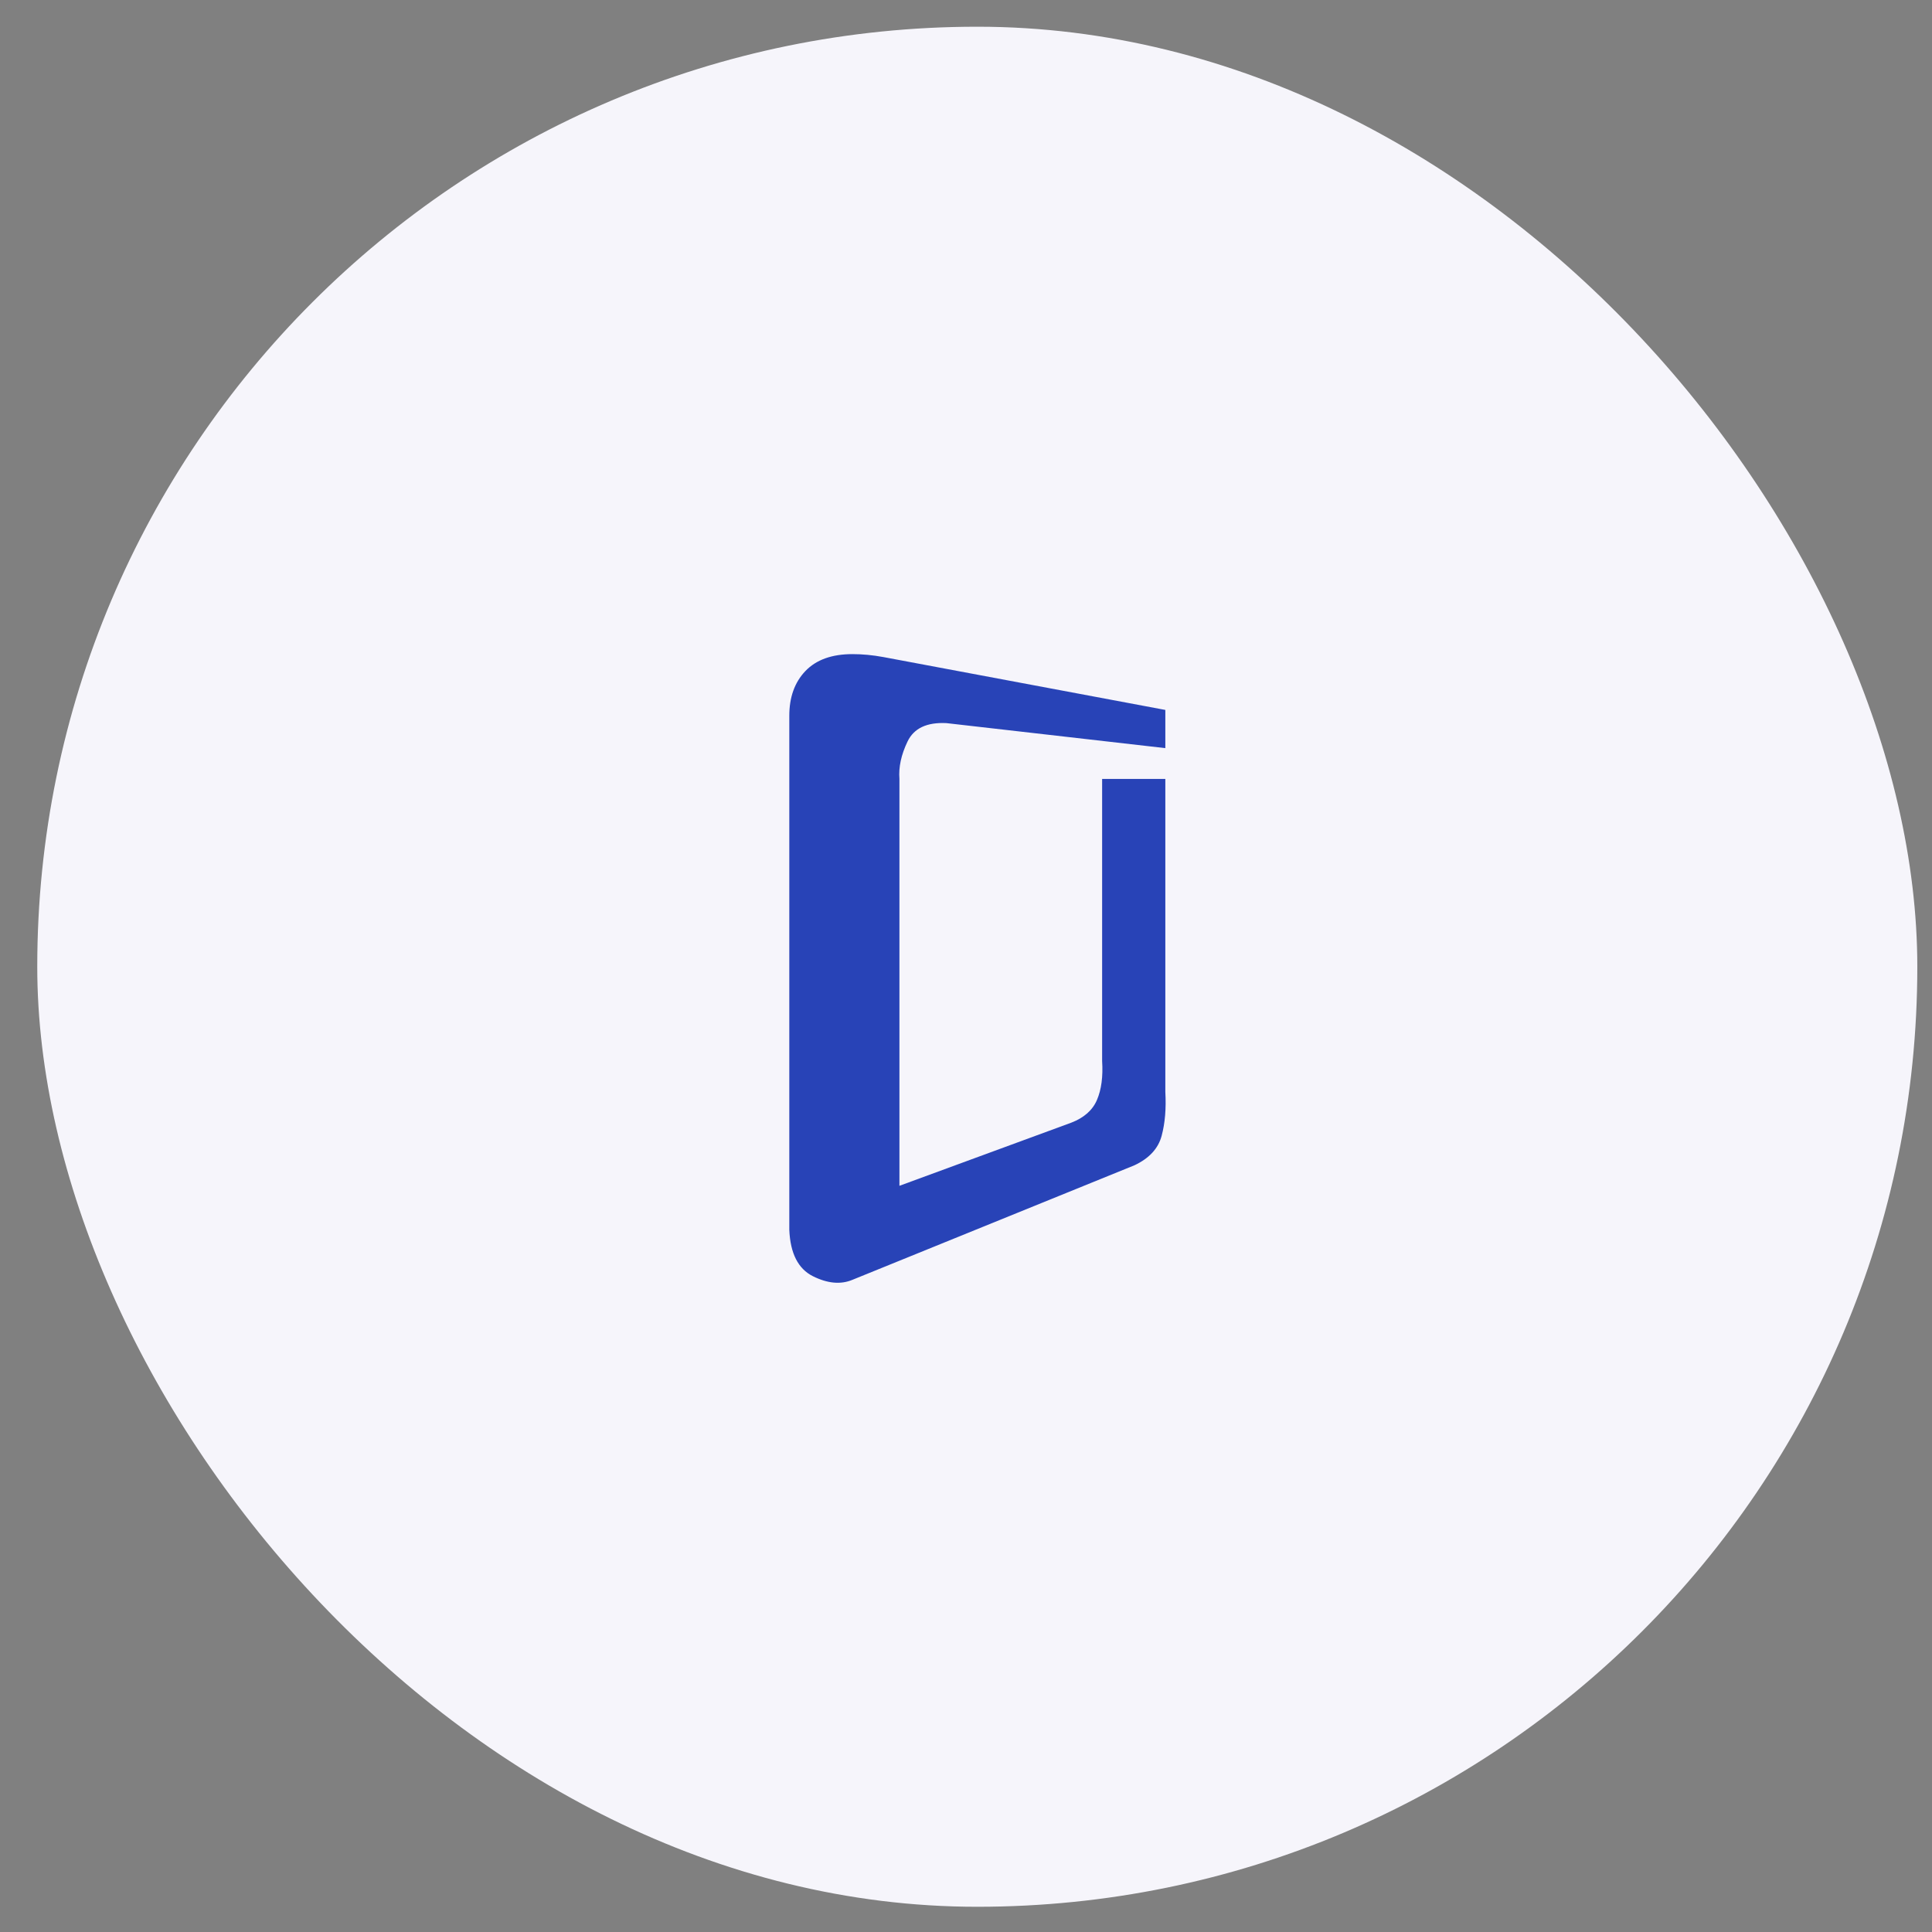
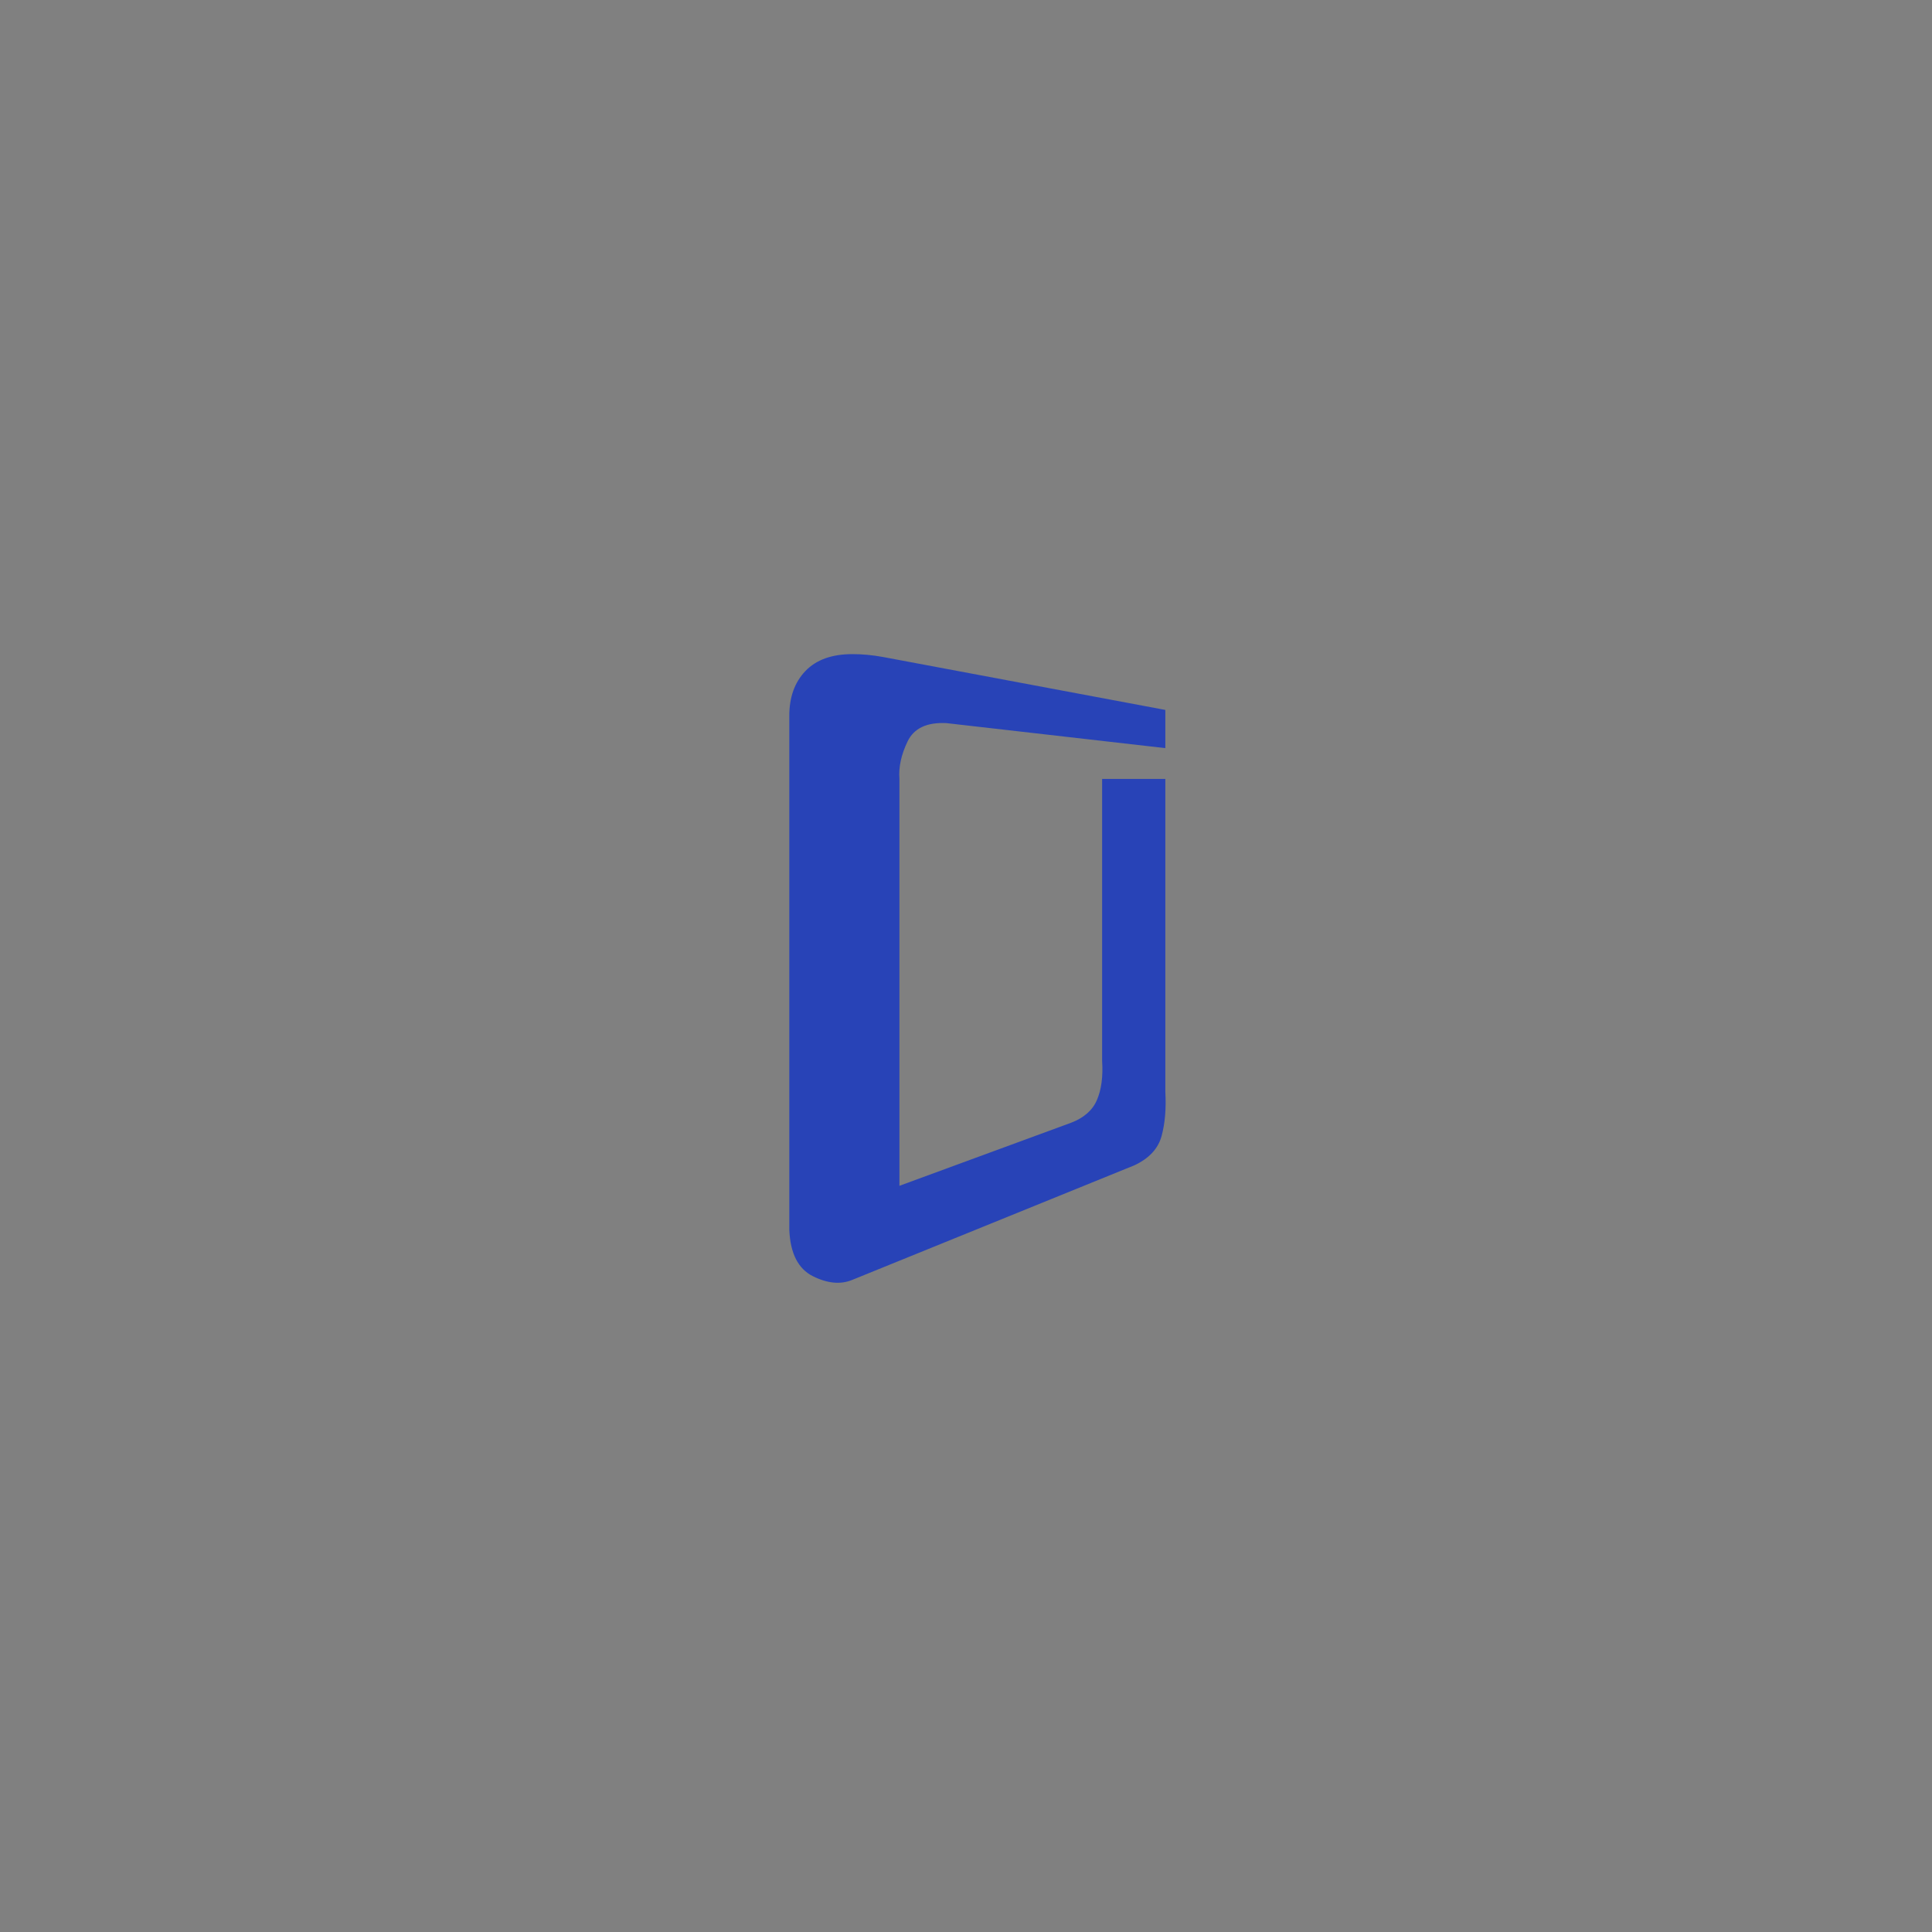
<svg xmlns="http://www.w3.org/2000/svg" width="35" height="35" viewBox="0 0 35 35" fill="none">
  <rect x="0" y="0" width="35" height="35" fill="#808080" stroke="none" />
-   <rect x="0.675" y="0.484" width="34.059" height="34.059" rx="17.03" fill="#F6F5FB" />
  <path d="M21.111 14.111H19.966V19.22C19.984 19.504 19.953 19.739 19.873 19.925C19.794 20.112 19.638 20.249 19.408 20.338L16.294 21.482V14.111C16.277 13.899 16.326 13.672 16.441 13.433C16.556 13.193 16.791 13.082 17.146 13.1L21.111 13.553V12.861L16.002 11.903C15.807 11.867 15.62 11.85 15.443 11.85C15.07 11.85 14.787 11.952 14.591 12.156C14.396 12.36 14.299 12.63 14.299 12.967V22.28C14.317 22.706 14.459 22.985 14.725 23.119C14.991 23.252 15.23 23.274 15.443 23.185L20.552 21.11C20.818 20.985 20.982 20.808 21.044 20.577C21.106 20.347 21.128 20.081 21.111 19.779V14.111Z" fill="#2843B7" />
</svg>